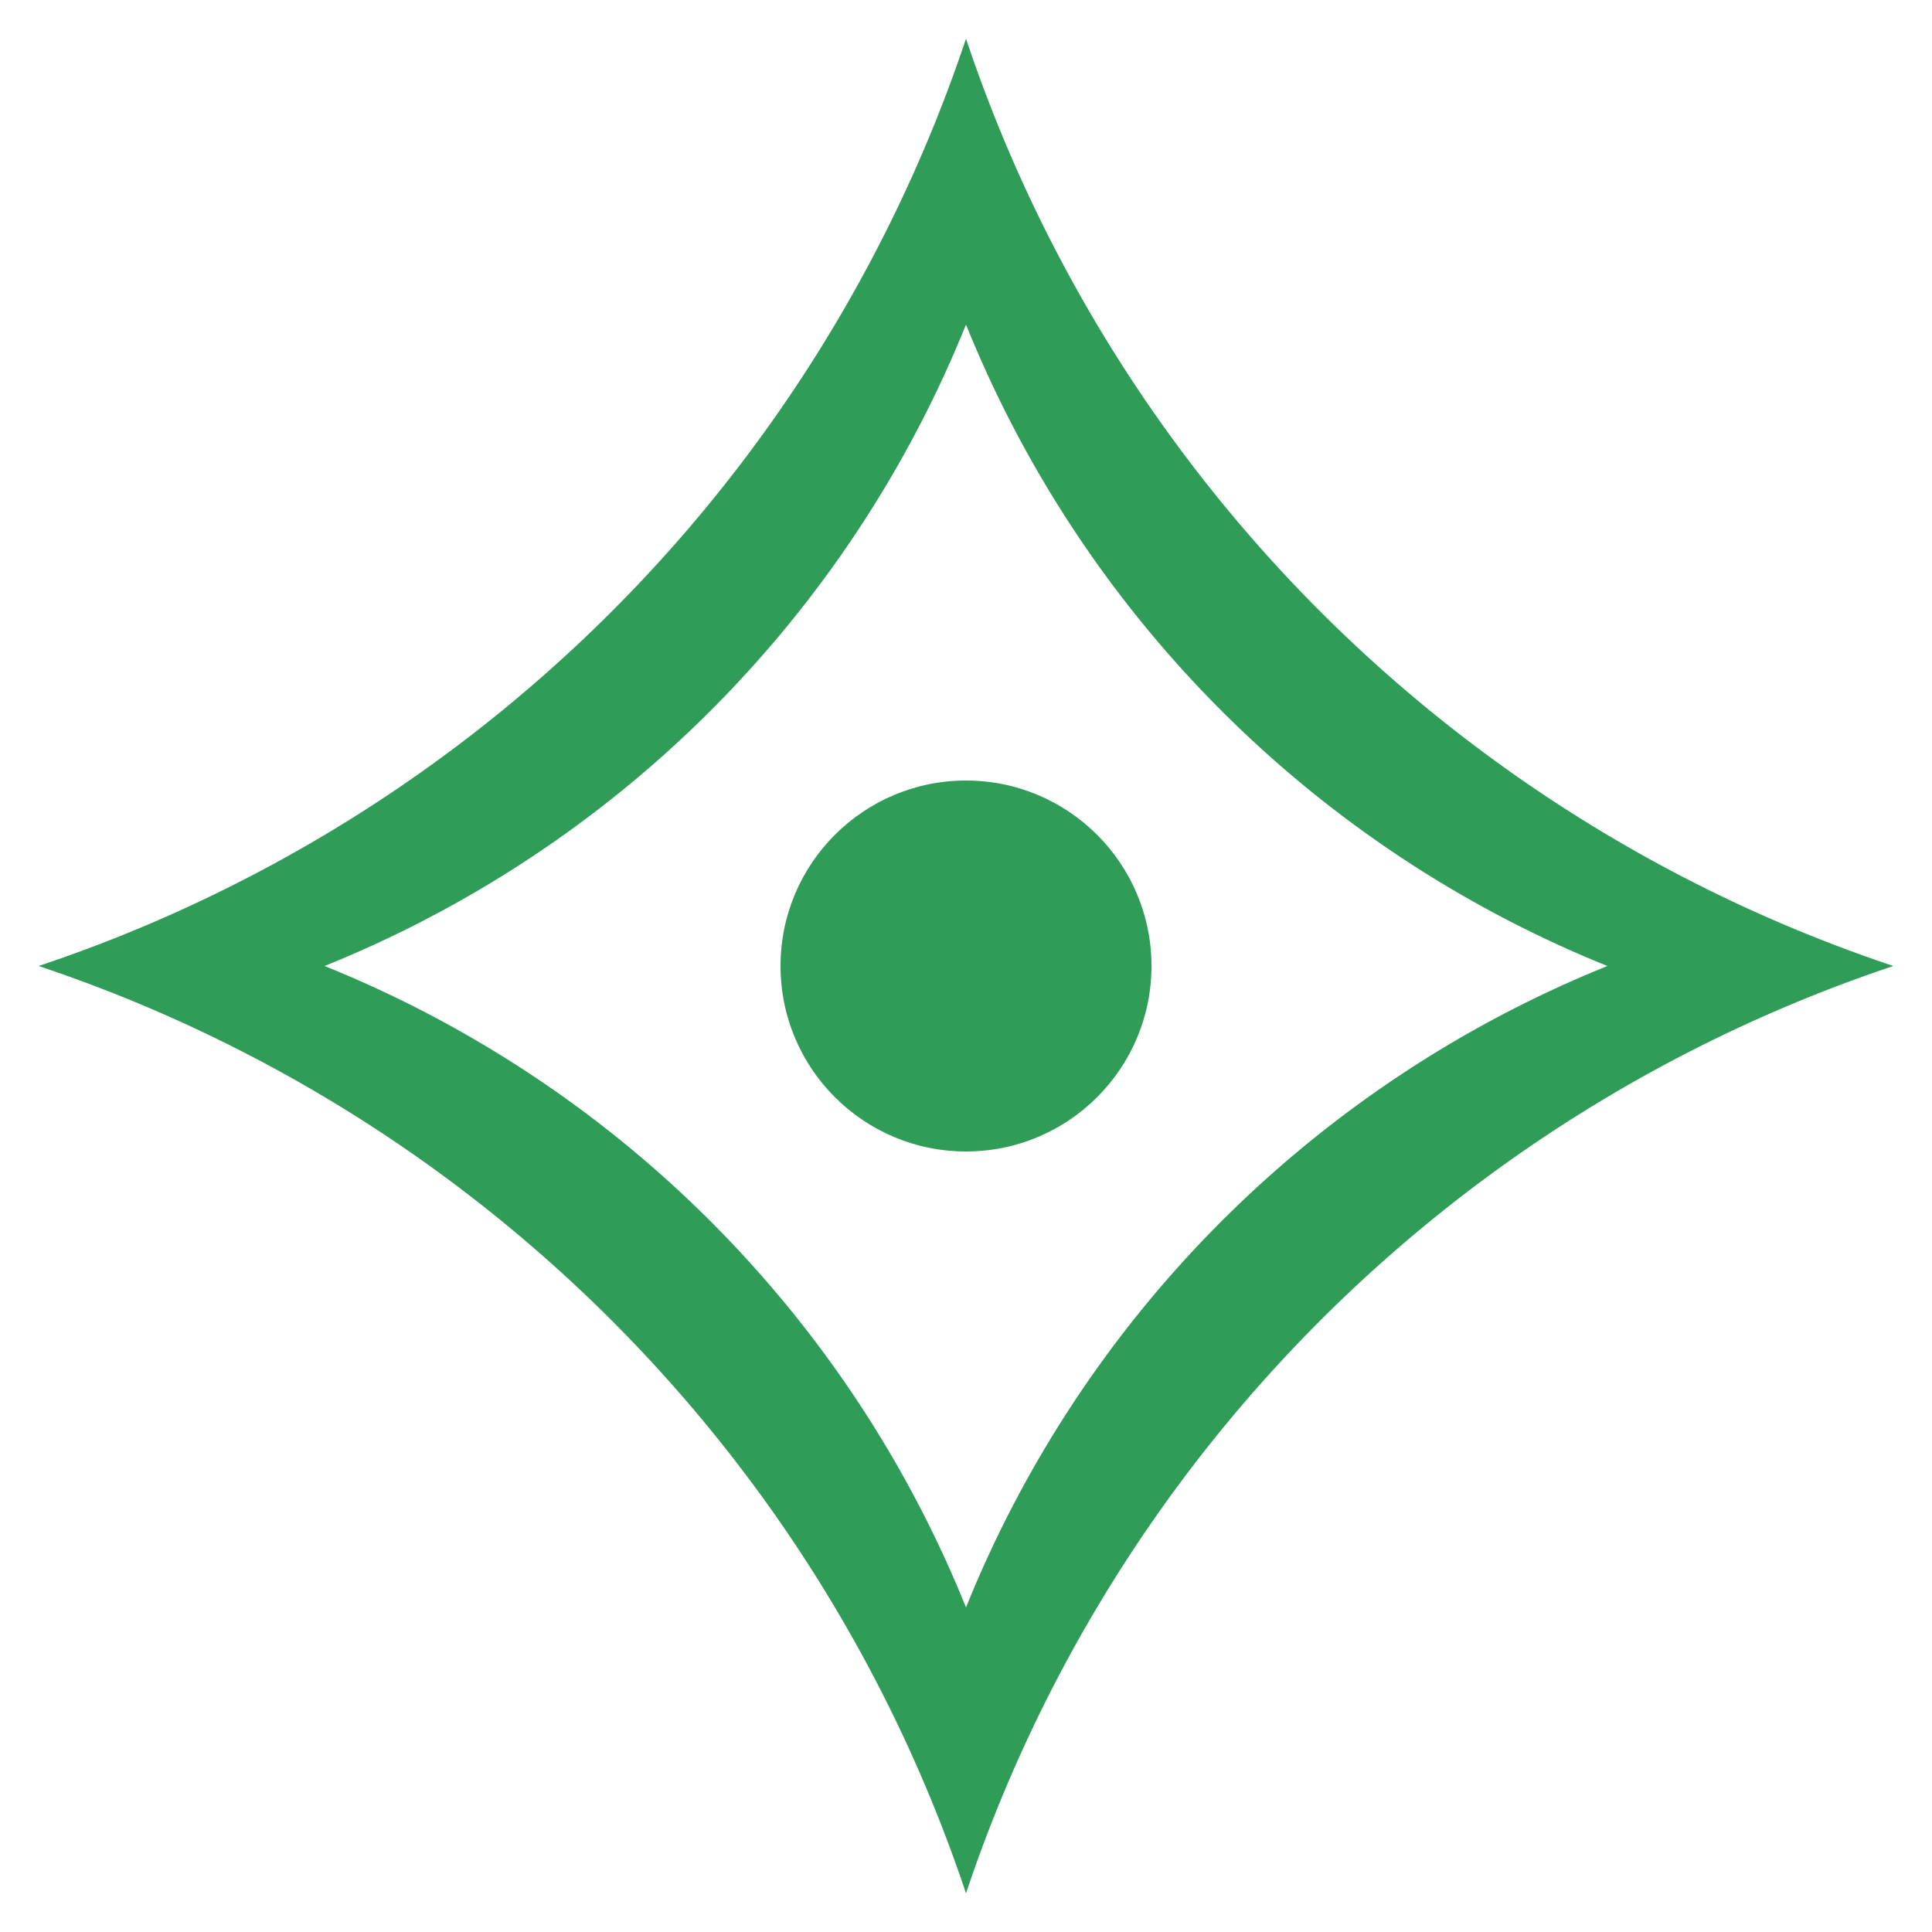
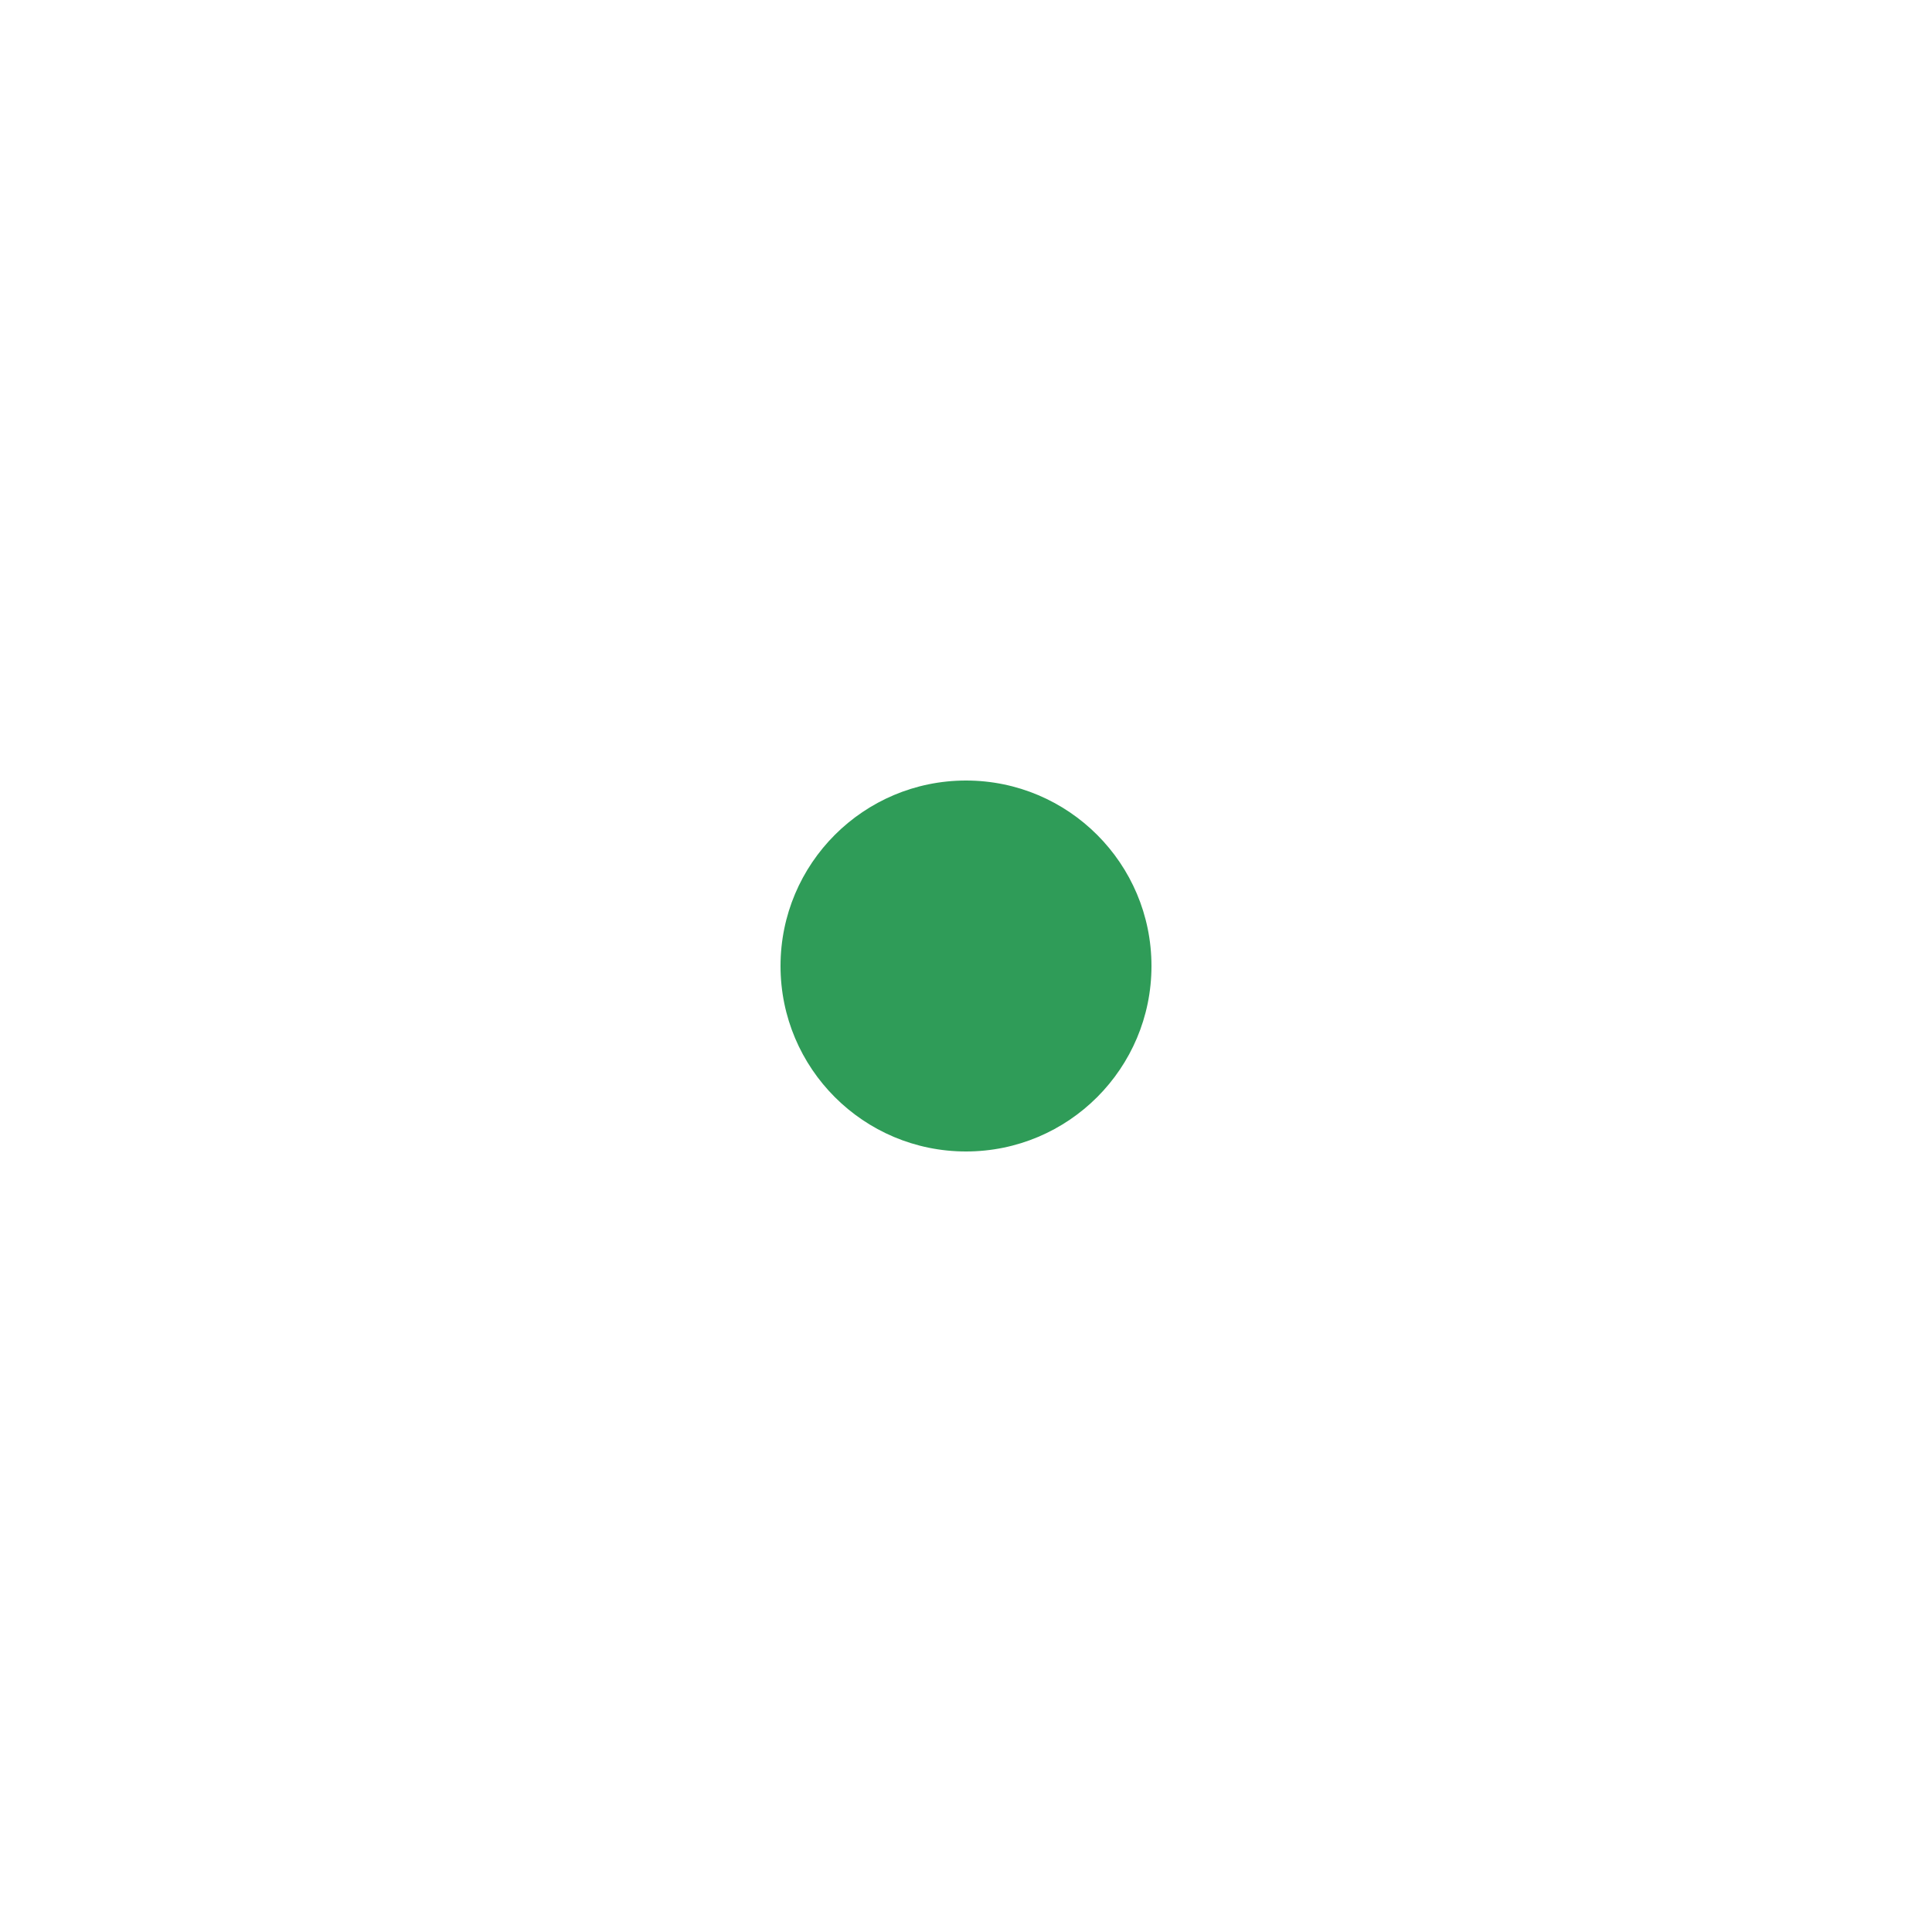
<svg xmlns="http://www.w3.org/2000/svg" width="500" height="500" viewBox="-250 -250 500 500">
  <title>Yoshimi Saitama Chapter</title>
  <g id="DrawingLayer" style="fill:#2f9c58;stroke:none">
    <circle r="48" />
-     <path d="M0-240 A380,380 0 0 1-240,0 380,380 0 0 1 0,240 380,380 0 0 1 240,0 380,380 0 0 1 0-240z M0-166 A300,300 0 0 0 166,0 300,300 0 0 0 0,166 300,300 0 0 0-166,0 300,300 0 0 0 0-166z" />
  </g>
</svg>